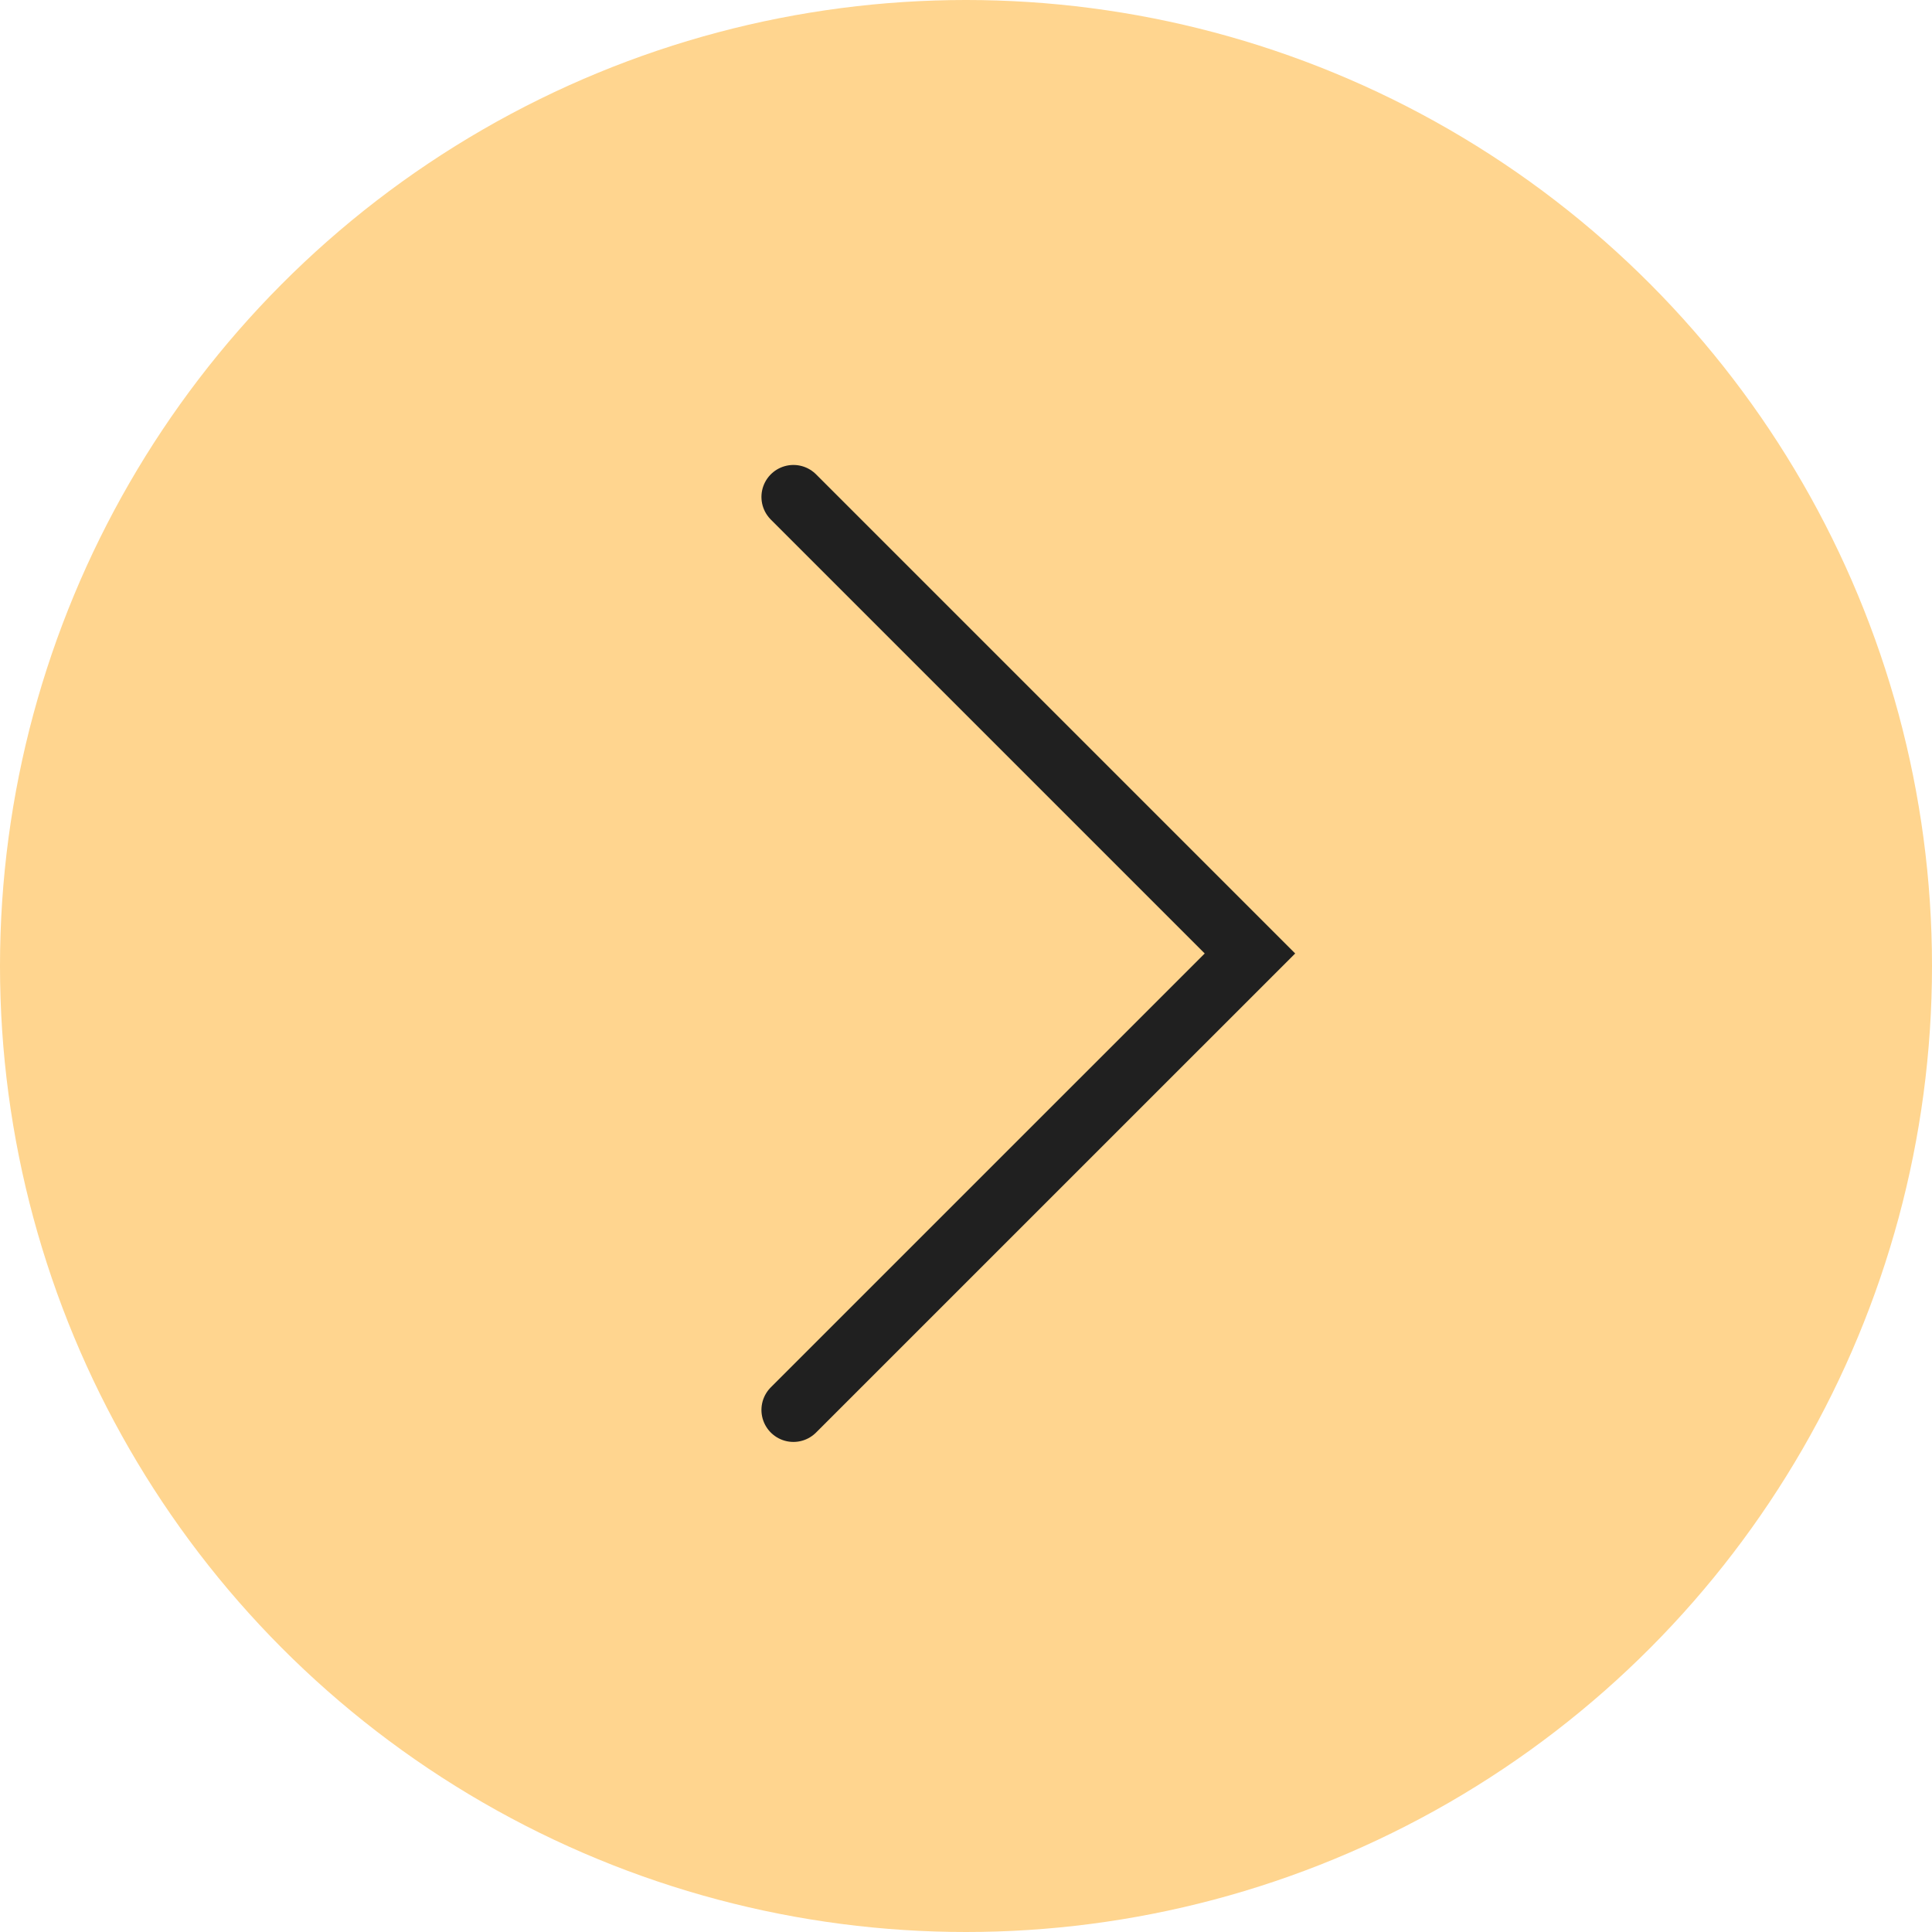
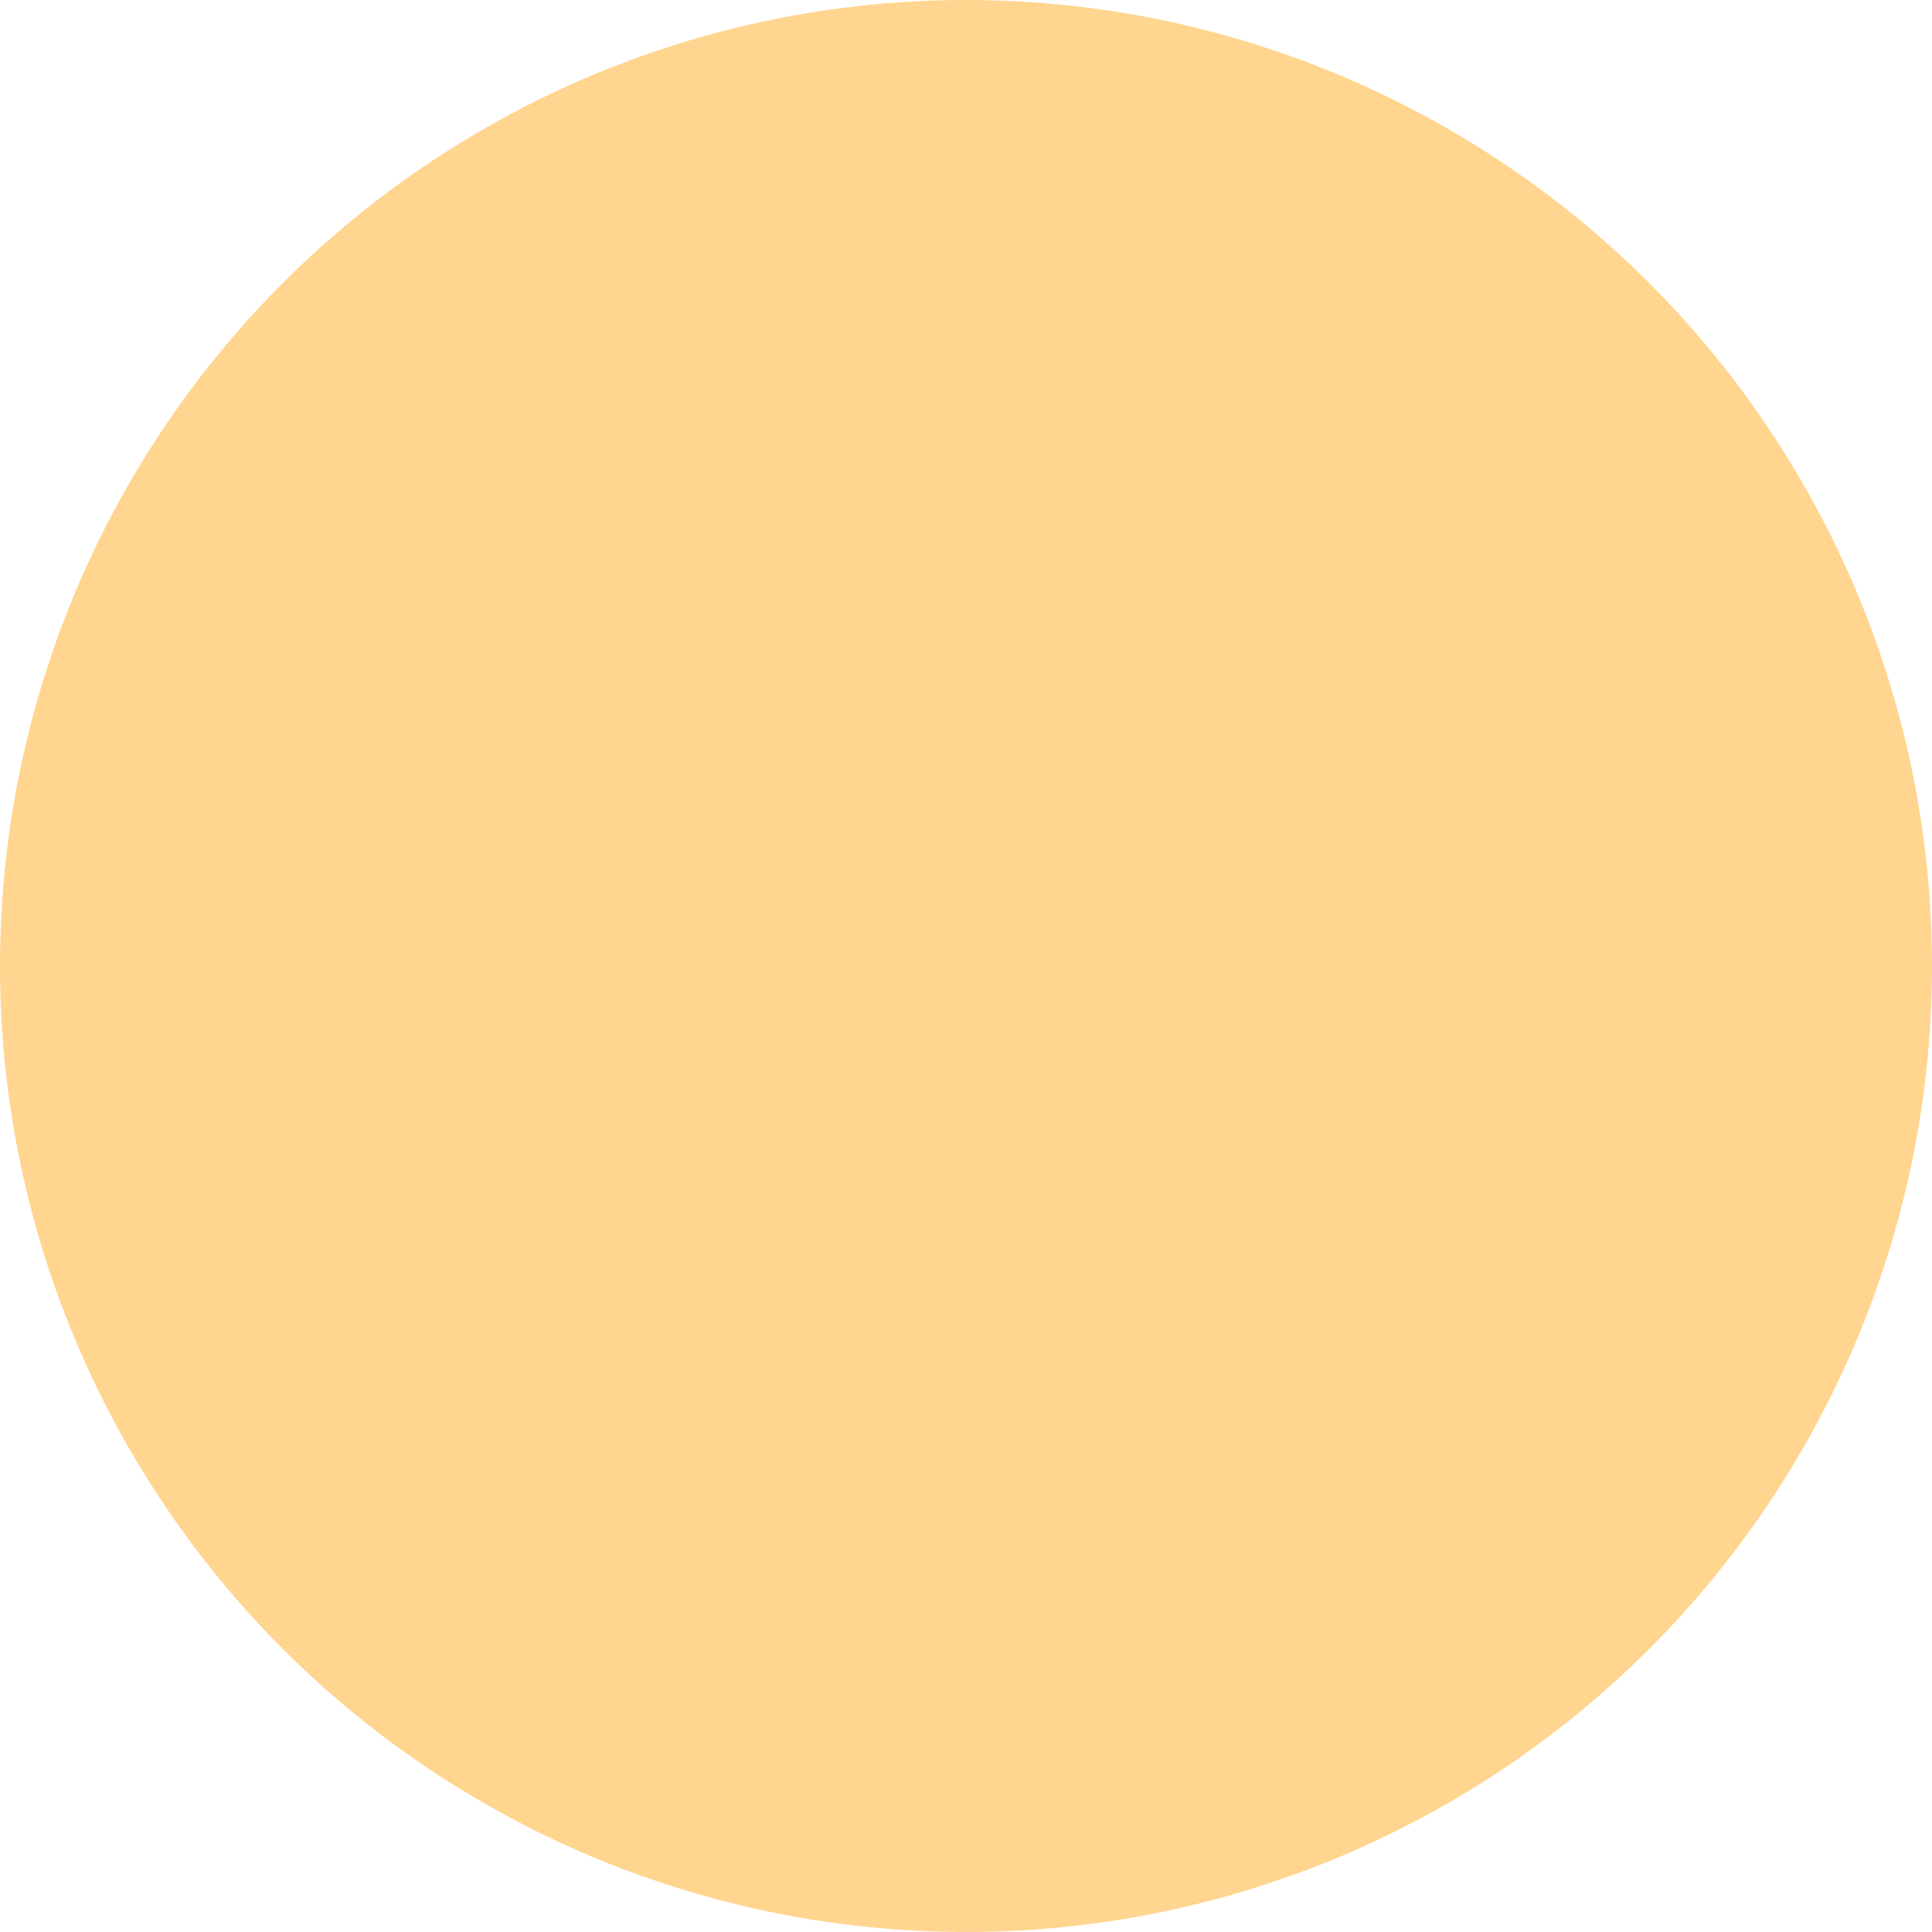
<svg xmlns="http://www.w3.org/2000/svg" width="37" height="37" viewBox="0 0 37 37" fill="none">
  <circle cx="18.5" cy="18.5" r="18.5" fill="#FFD58F" />
-   <path d="M15.195 9.517L23.938 18.26L15.195 27.002" stroke="#202020" stroke-width="1.225" stroke-linecap="round" />
</svg>